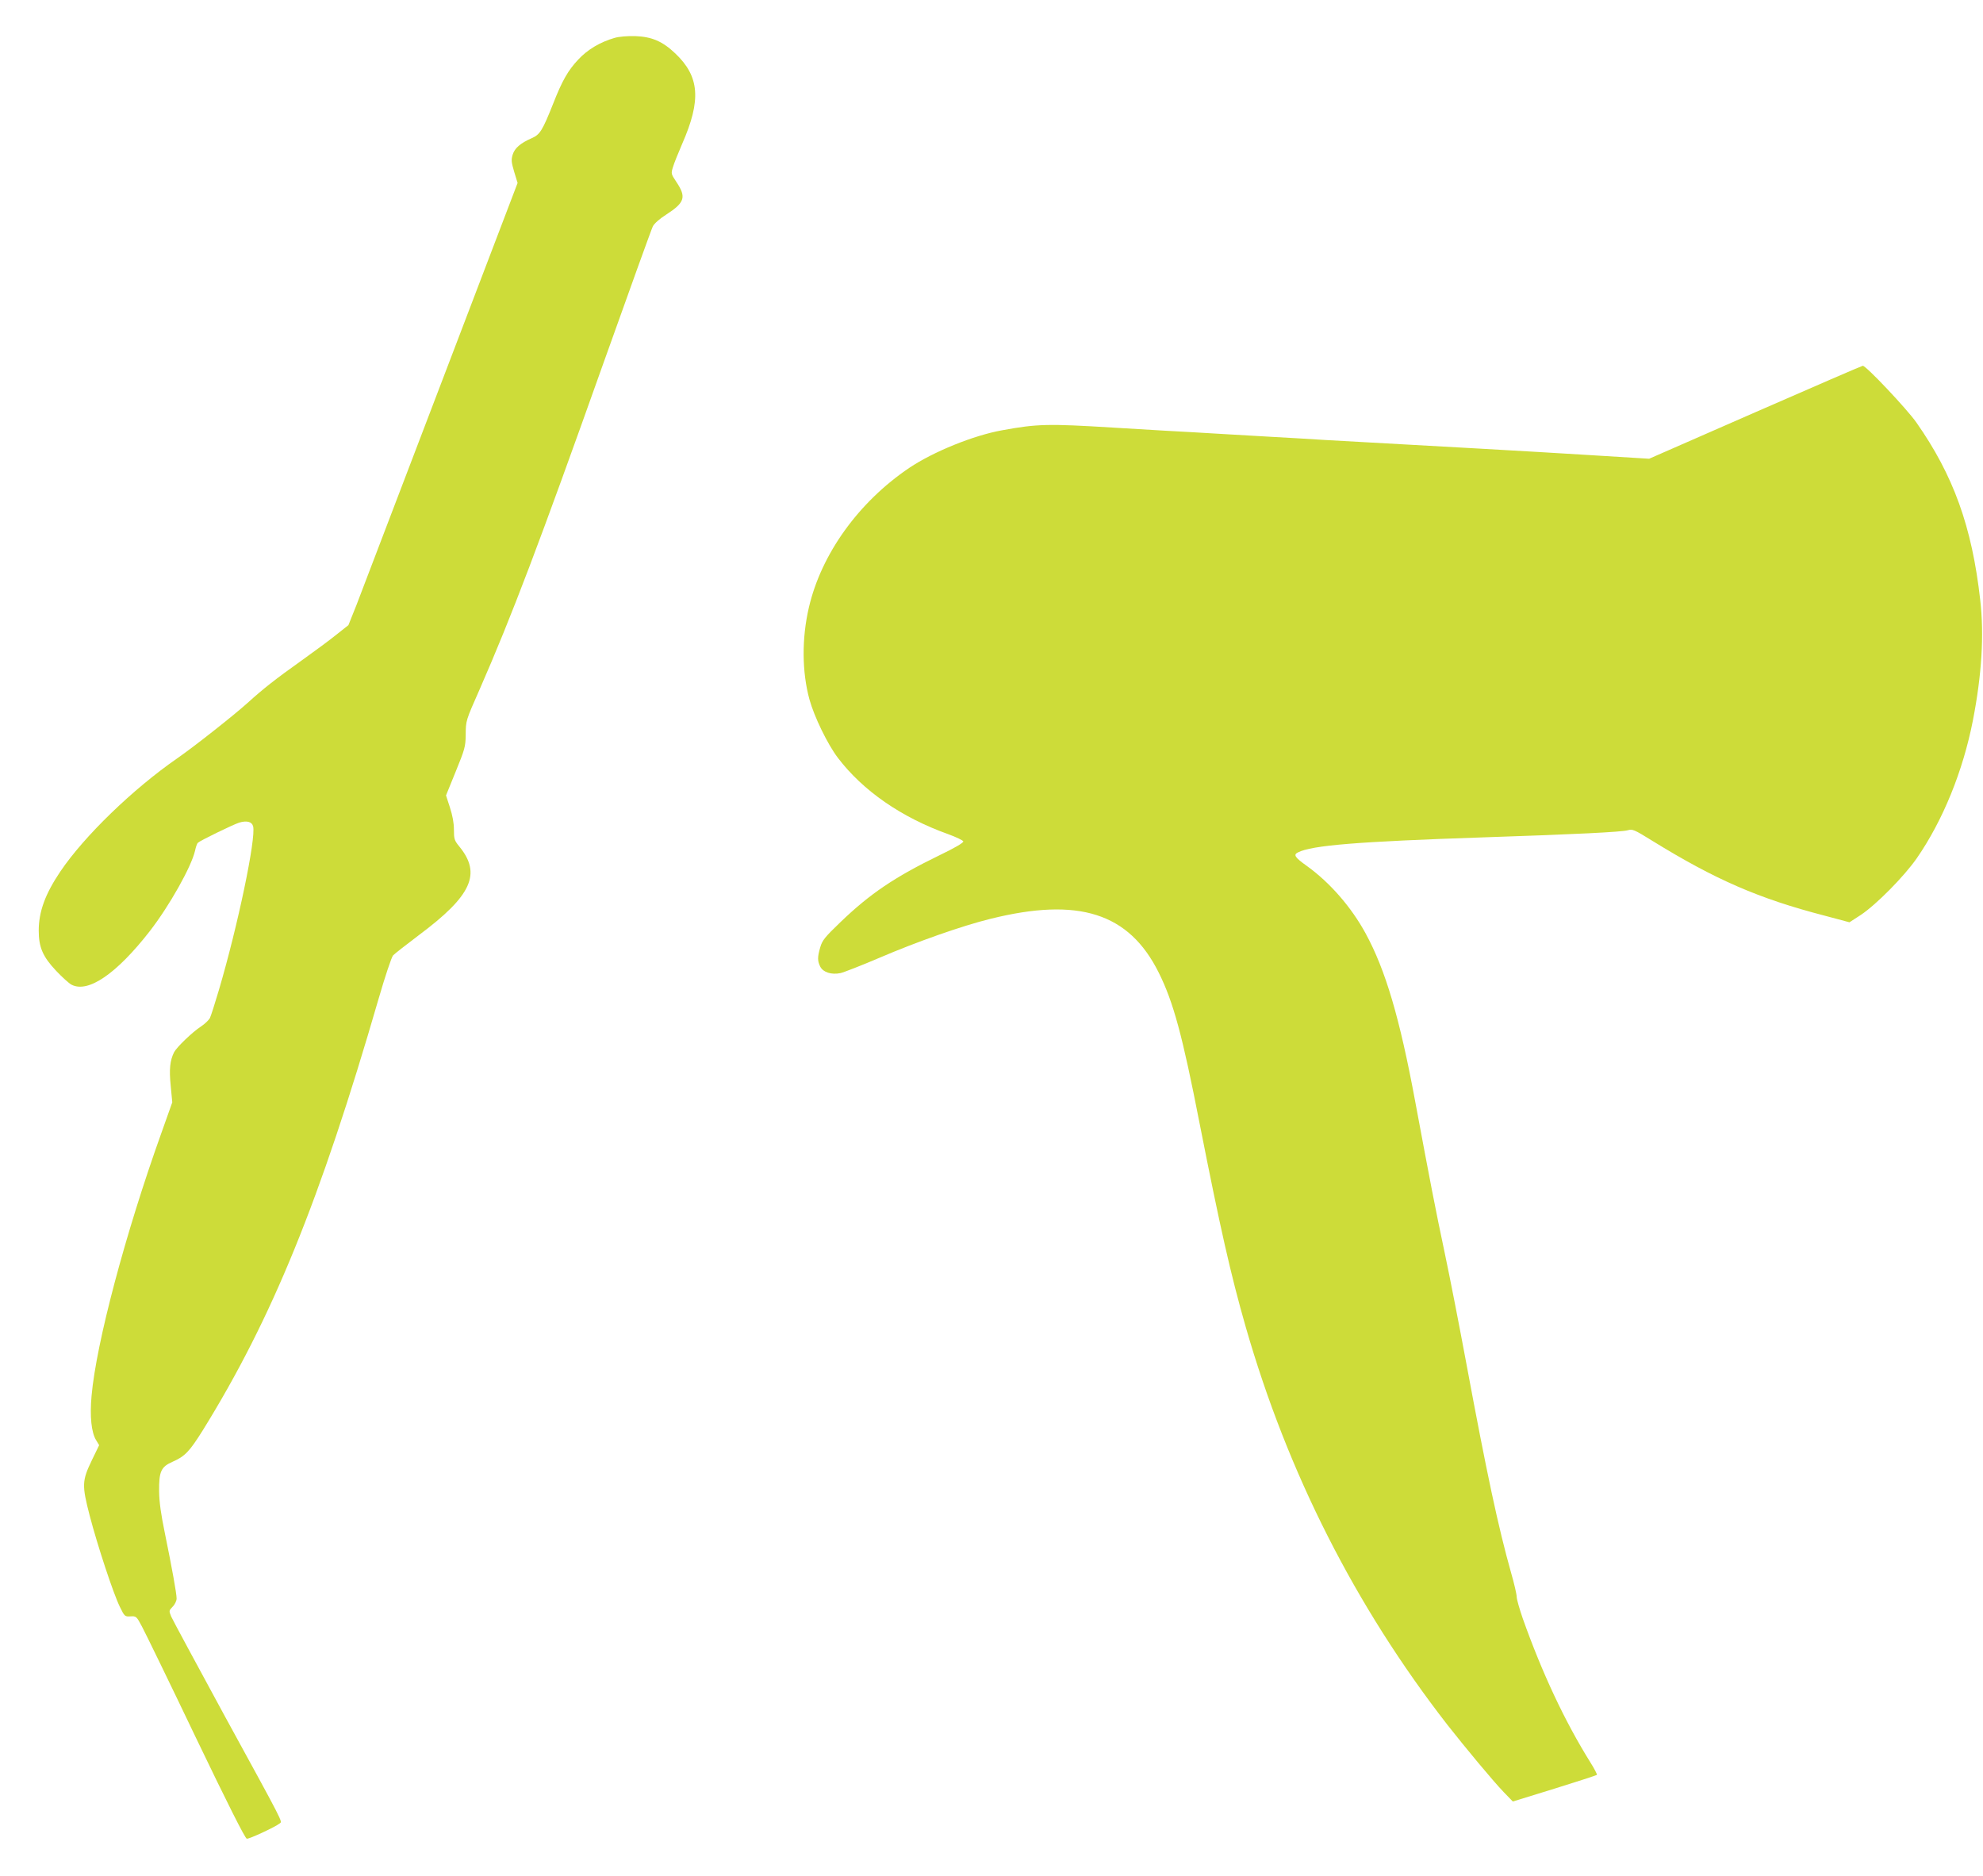
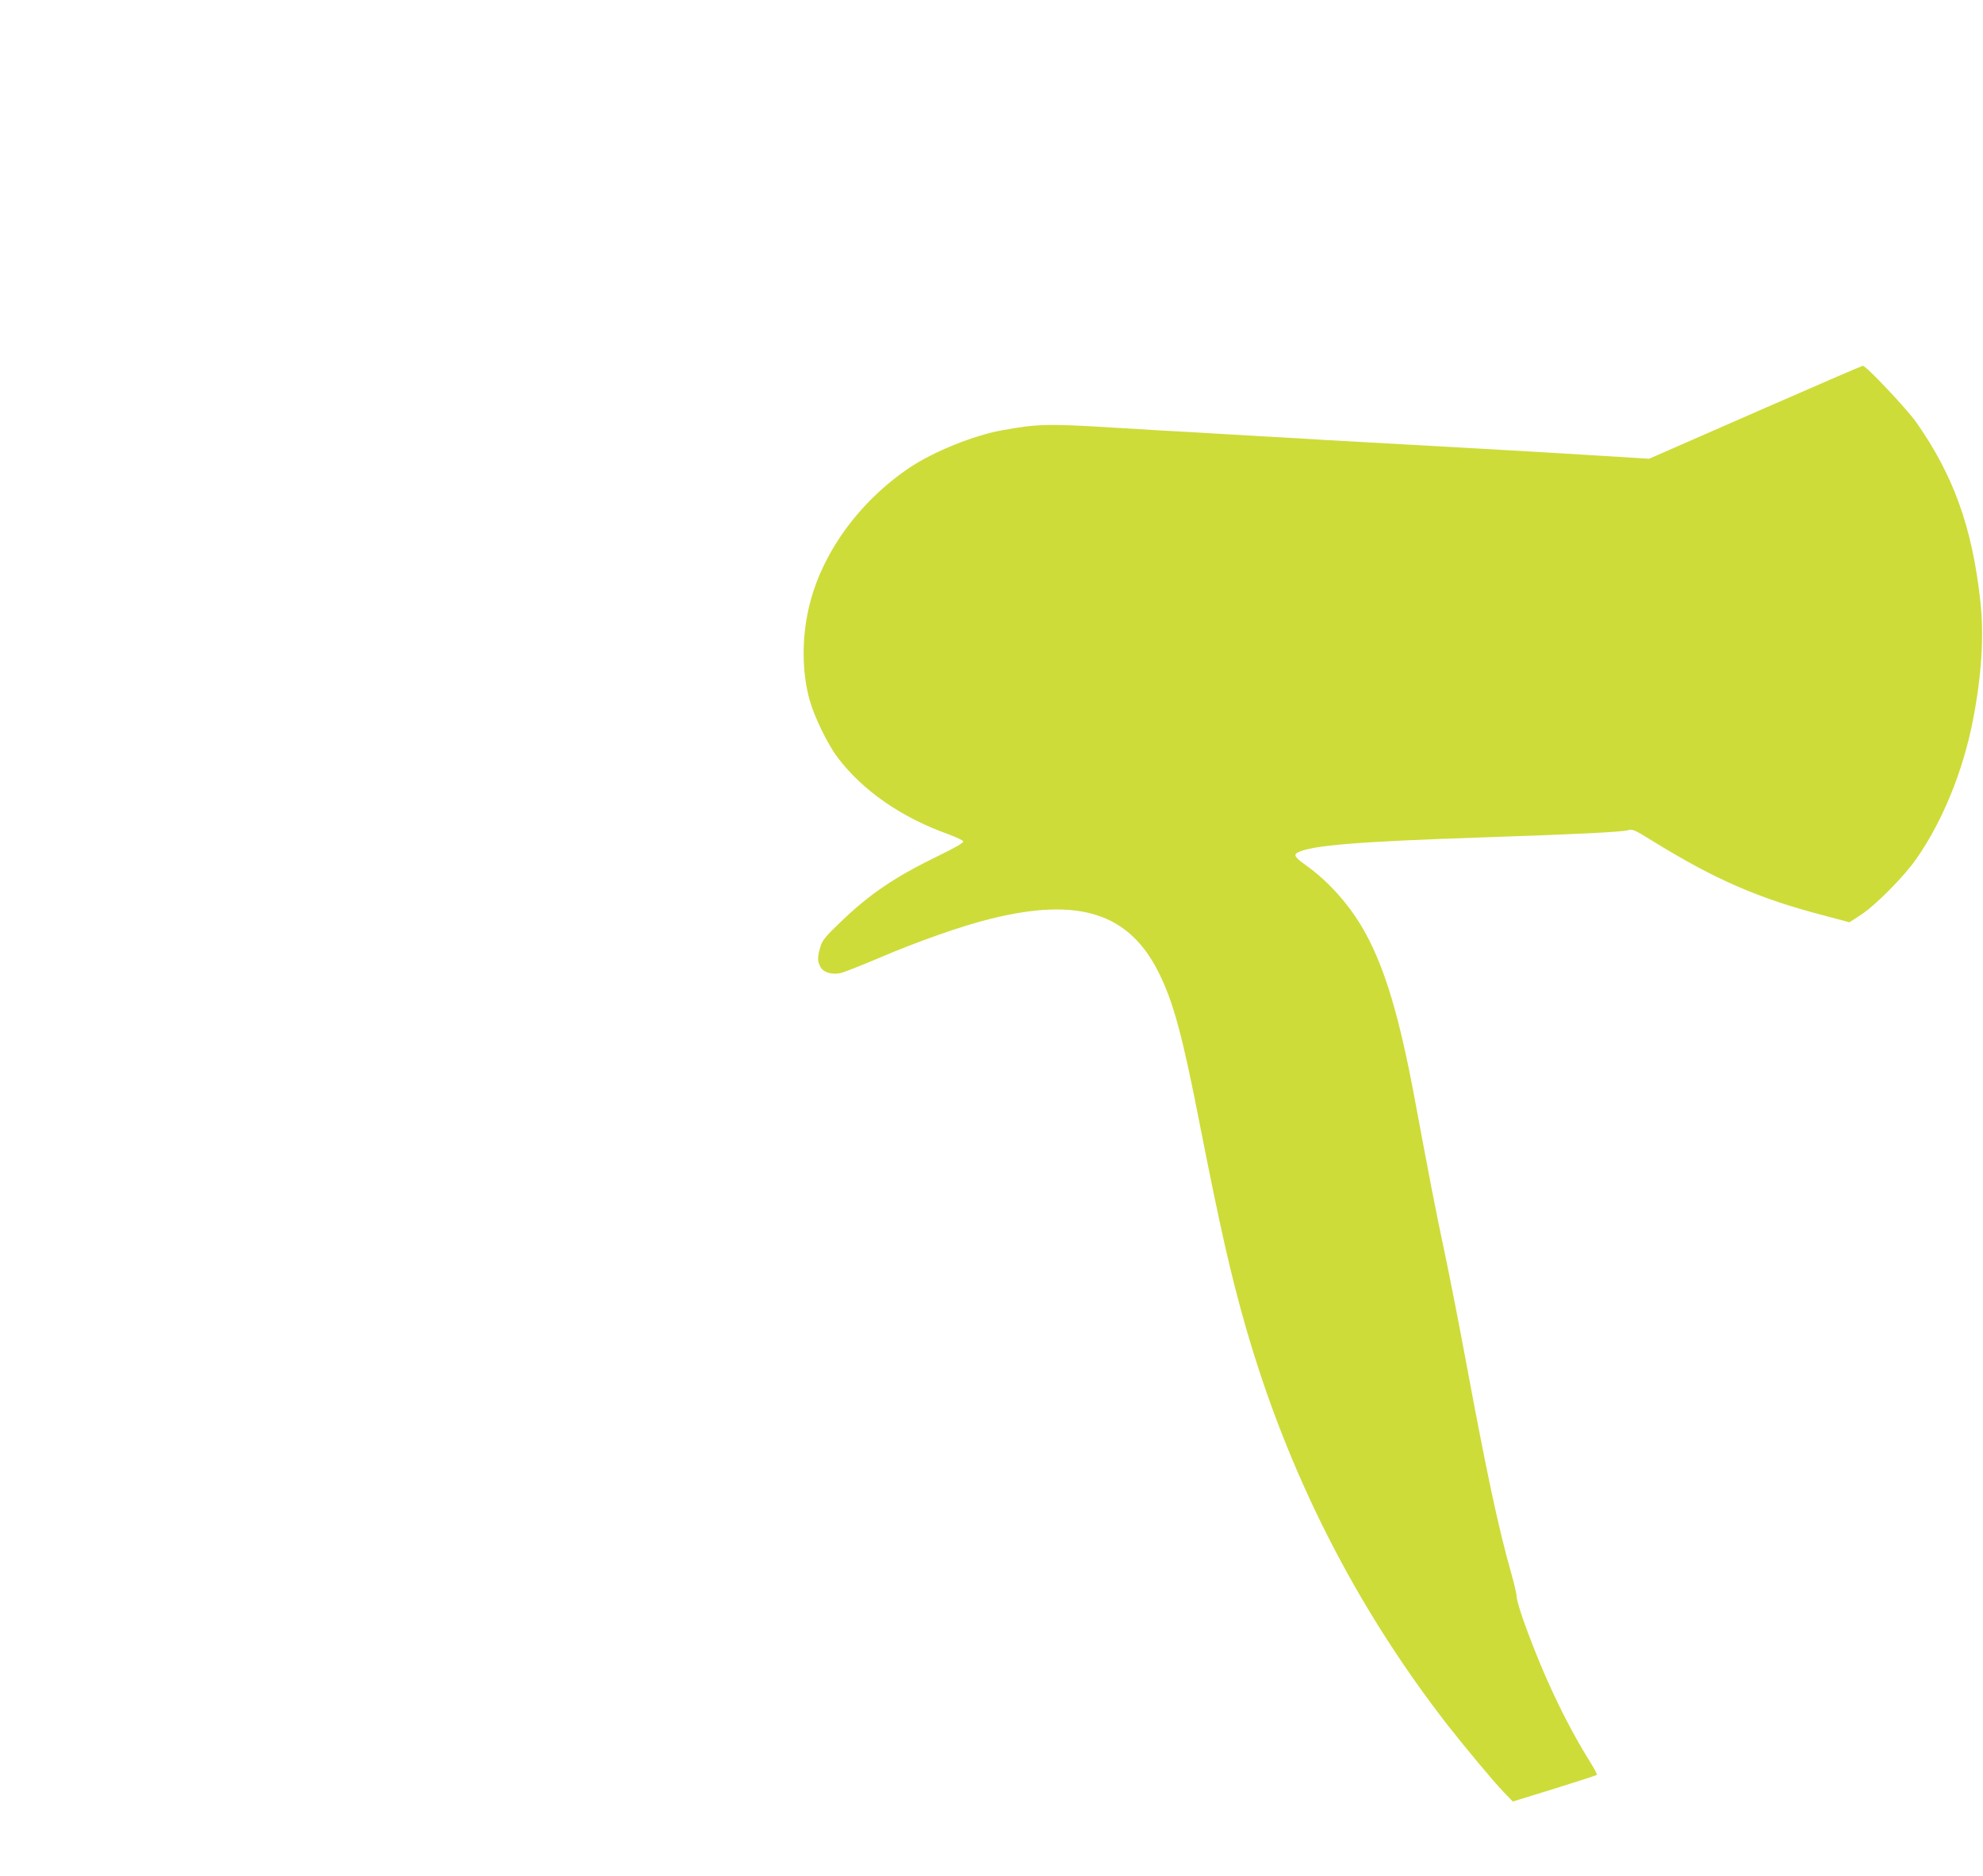
<svg xmlns="http://www.w3.org/2000/svg" version="1.0" width="1280pt" height="1211pt" viewBox="0 0 1280 1211" preserveAspectRatio="xMidYMid meet">
  <g transform="translate(0,1211) scale(0.1,-0.1)" fill="#cddc39" stroke="none">
-     <path d="M3966 11865 c-91 -26 -174 -75 -234 -140 -65 -69 -103 -135 -161 -283 -70 -176 -86 -201 -139 -224 -73 -32 -110 -64 -123 -107 -10 -33 -8 -49 10 -110 l22 -72 -495 -1297 c-272 -713 -517 -1355 -545 -1427 l-52 -130 -77 -61 c-42 -34 -142 -108 -222 -165 -173 -123 -249 -183 -352 -276 -86 -78 -346 -283 -453 -357 -286 -198 -601 -502 -756 -732 -97 -144 -139 -258 -139 -381 0 -108 27 -169 113 -260 39 -41 83 -81 99 -89 107 -55 290 70 505 346 127 164 268 415 292 519 5 24 13 47 18 51 14 14 226 117 266 130 49 15 83 7 91 -24 19 -77 -98 -639 -221 -1056 -25 -85 -51 -166 -58 -181 -8 -14 -33 -38 -57 -54 -57 -37 -156 -133 -174 -166 -27 -54 -33 -110 -22 -219 l10 -105 -70 -197 c-233 -650 -421 -1358 -451 -1698 -12 -133 -1 -236 29 -285 l20 -33 -47 -97 c-64 -133 -65 -161 -14 -358 51 -195 152 -501 194 -587 31 -64 33 -65 69 -63 37 2 39 1 74 -65 20 -37 177 -359 348 -717 206 -429 318 -651 329 -653 15 -3 185 76 213 99 17 14 33 -17 -362 705 -177 326 -330 609 -339 630 -15 37 -15 38 10 64 14 14 25 38 25 52 0 33 -30 198 -75 418 -26 126 -37 203 -38 275 -1 127 12 157 87 190 80 35 109 66 195 203 448 723 756 1479 1135 2786 41 142 83 267 93 279 10 11 86 70 168 132 340 254 404 395 260 571 -32 39 -35 48 -35 109 0 44 -9 91 -26 144 l-25 77 63 155 c58 142 63 160 64 234 1 96 -1 89 92 300 203 464 382 934 797 2101 167 468 310 865 319 883 10 19 44 49 85 75 122 79 133 113 66 213 -34 51 -34 53 -21 95 7 24 34 91 60 151 123 281 112 433 -45 582 -82 78 -151 108 -259 112 -51 1 -105 -3 -134 -12z" />
    <path d="M11330 9449 l-685 -300 -65 4 c-36 2 -182 11 -325 20 -143 9 -465 28 -715 42 -518 29 -742 41 -985 55 -93 6 -246 15 -340 20 -93 5 -249 14 -345 20 -96 6 -254 15 -350 20 -96 6 -247 15 -335 20 -421 26 -491 24 -715 -17 -186 -33 -446 -139 -601 -243 -327 -221 -568 -556 -648 -902 -46 -198 -45 -414 4 -593 31 -112 117 -289 183 -376 162 -213 410 -385 712 -493 52 -19 96 -40 98 -47 1 -9 -55 -42 -155 -90 -288 -140 -448 -248 -639 -432 -99 -95 -116 -116 -129 -160 -19 -64 -19 -90 0 -127 19 -36 72 -53 130 -41 22 5 135 49 252 99 240 103 532 206 715 251 570 142 895 39 1087 -346 95 -190 154 -408 265 -978 131 -665 200 -972 297 -1310 271 -943 707 -1802 1301 -2567 117 -149 294 -362 364 -435 l59 -61 269 83 c148 46 271 86 274 89 2 3 -16 39 -42 80 -166 266 -312 578 -437 930 -21 61 -39 124 -39 139 0 16 -16 86 -36 155 -83 295 -156 636 -290 1357 -42 226 -104 545 -139 710 -59 278 -95 465 -190 975 -100 540 -192 850 -320 1085 -93 171 -231 329 -380 436 -77 55 -88 72 -57 87 89 46 390 70 1192 97 607 20 899 35 937 46 30 9 41 5 160 -69 404 -249 685 -372 1110 -482 l161 -43 74 48 c99 66 280 249 361 366 168 243 298 562 362 890 57 293 73 551 47 777 -53 472 -173 804 -412 1145 -61 87 -326 368 -346 366 -5 0 -317 -135 -694 -300z" />
  </g>
</svg>